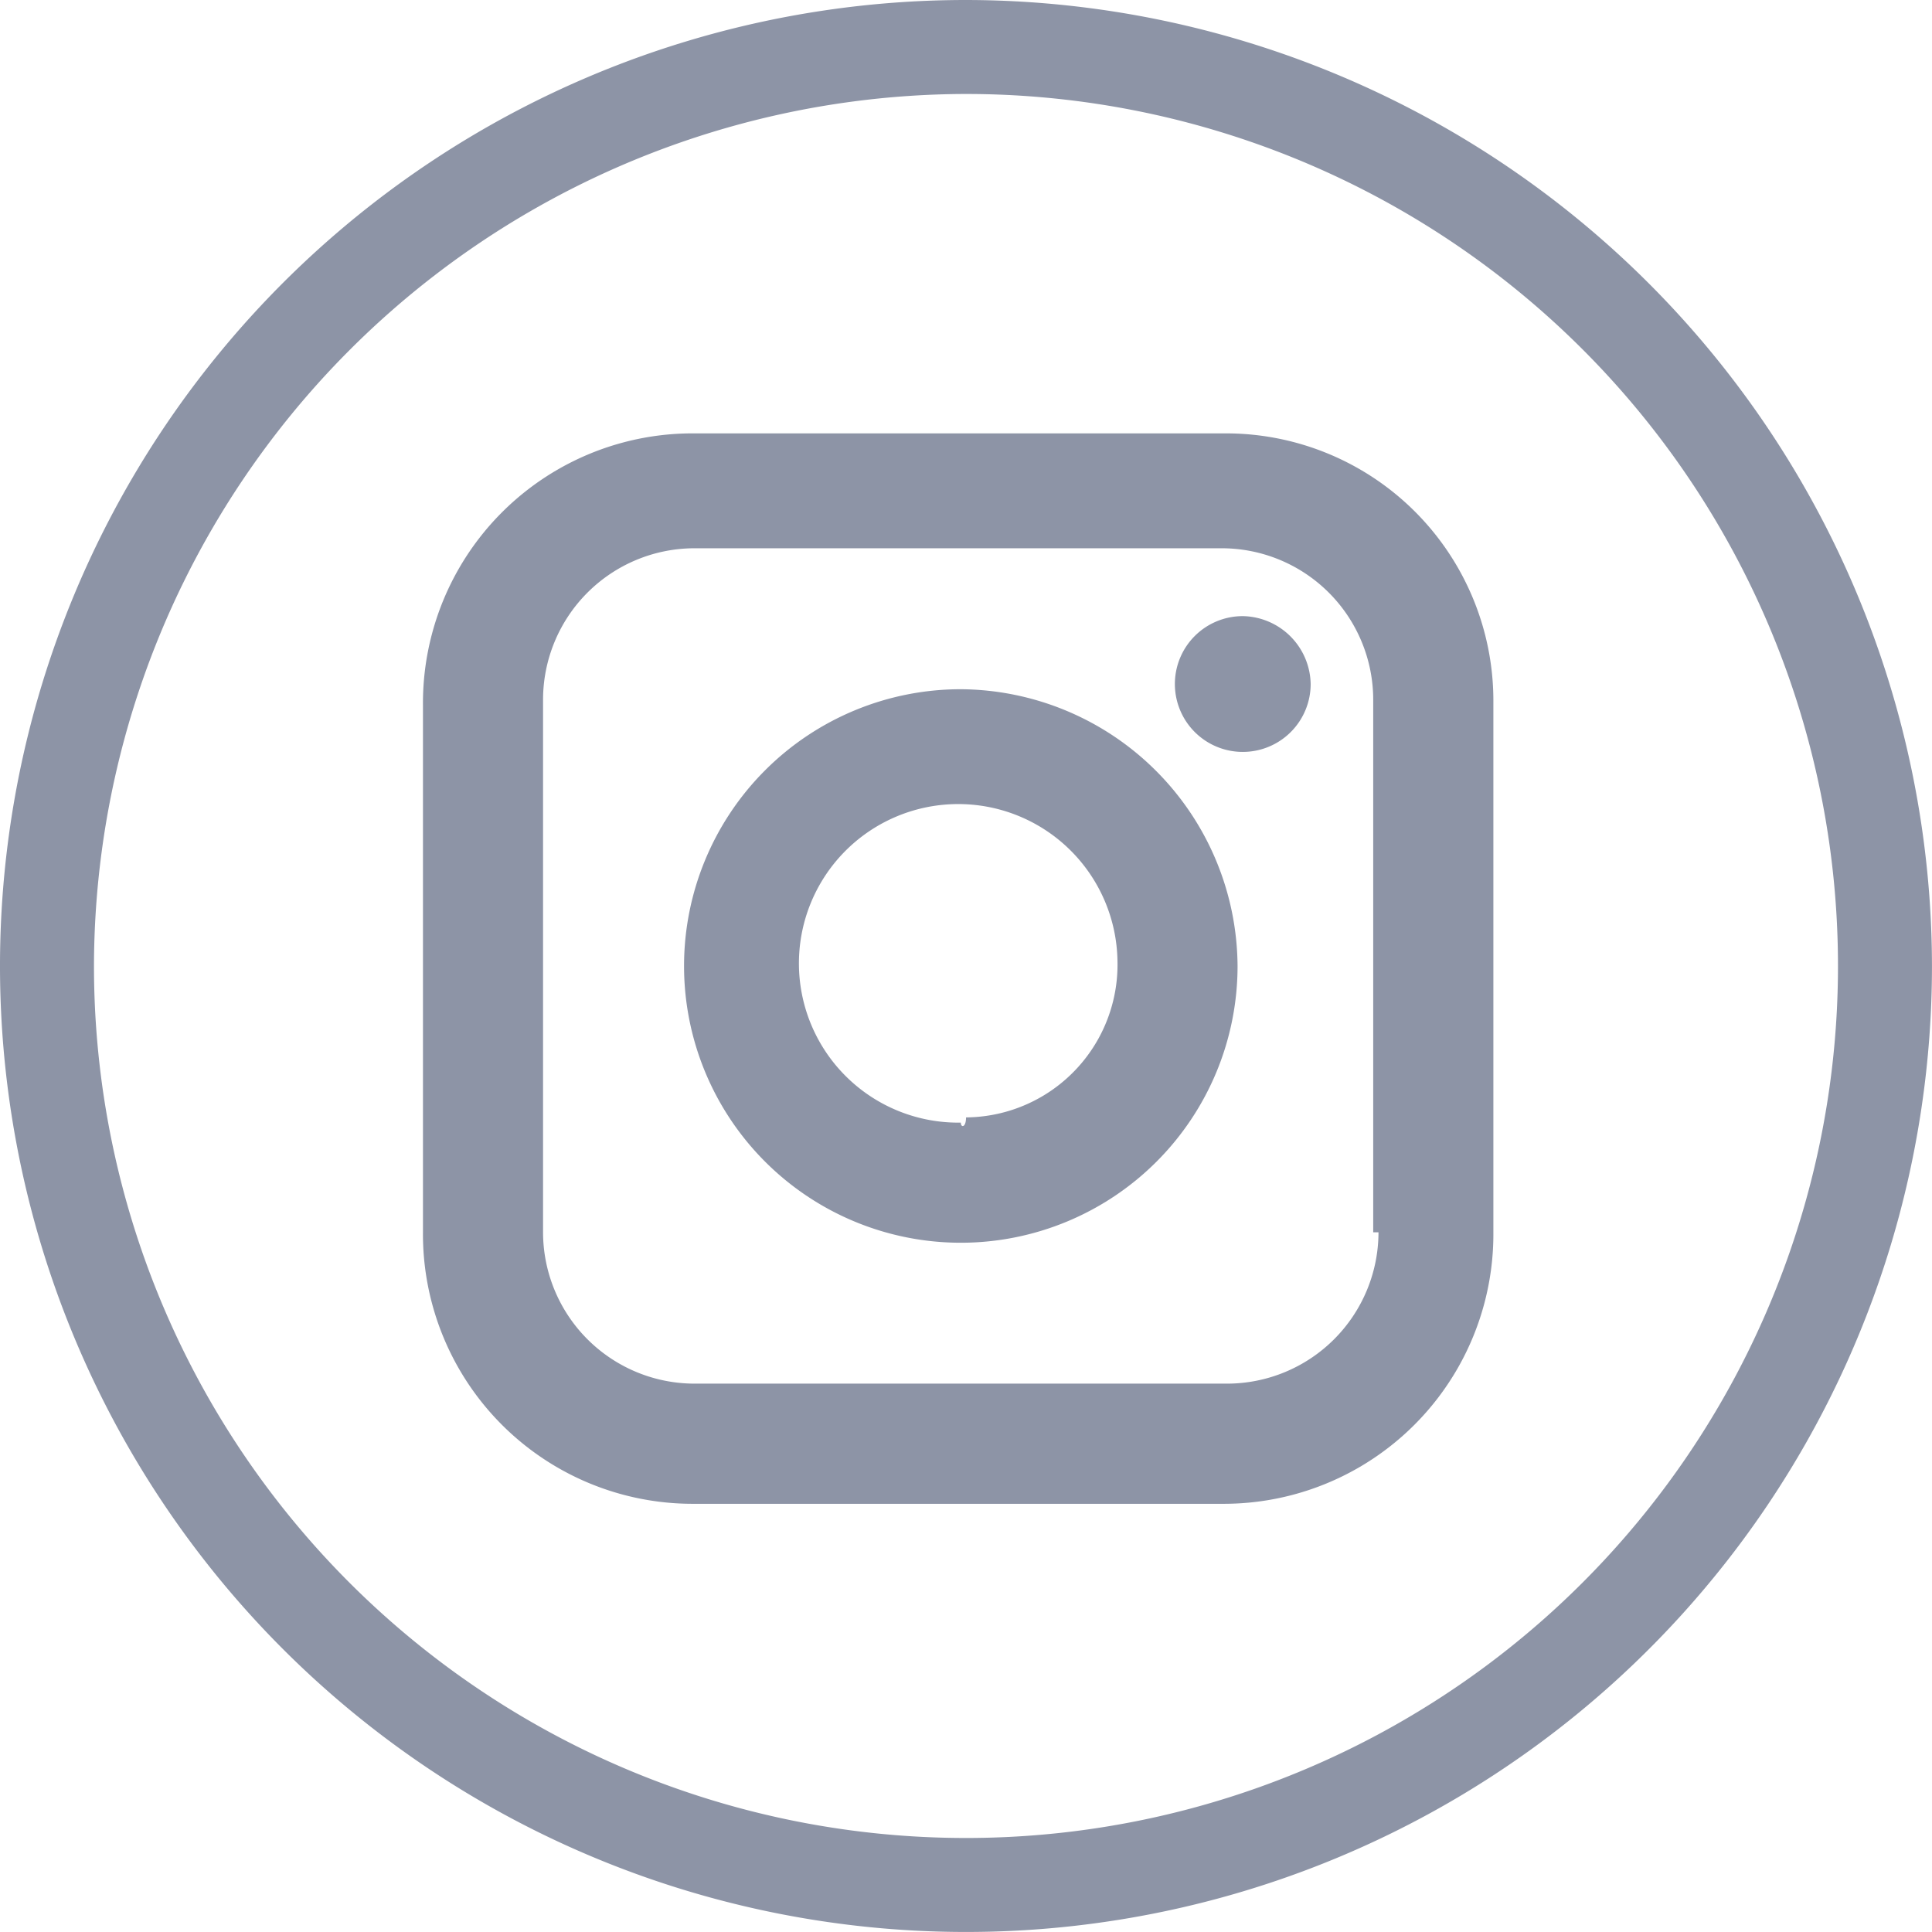
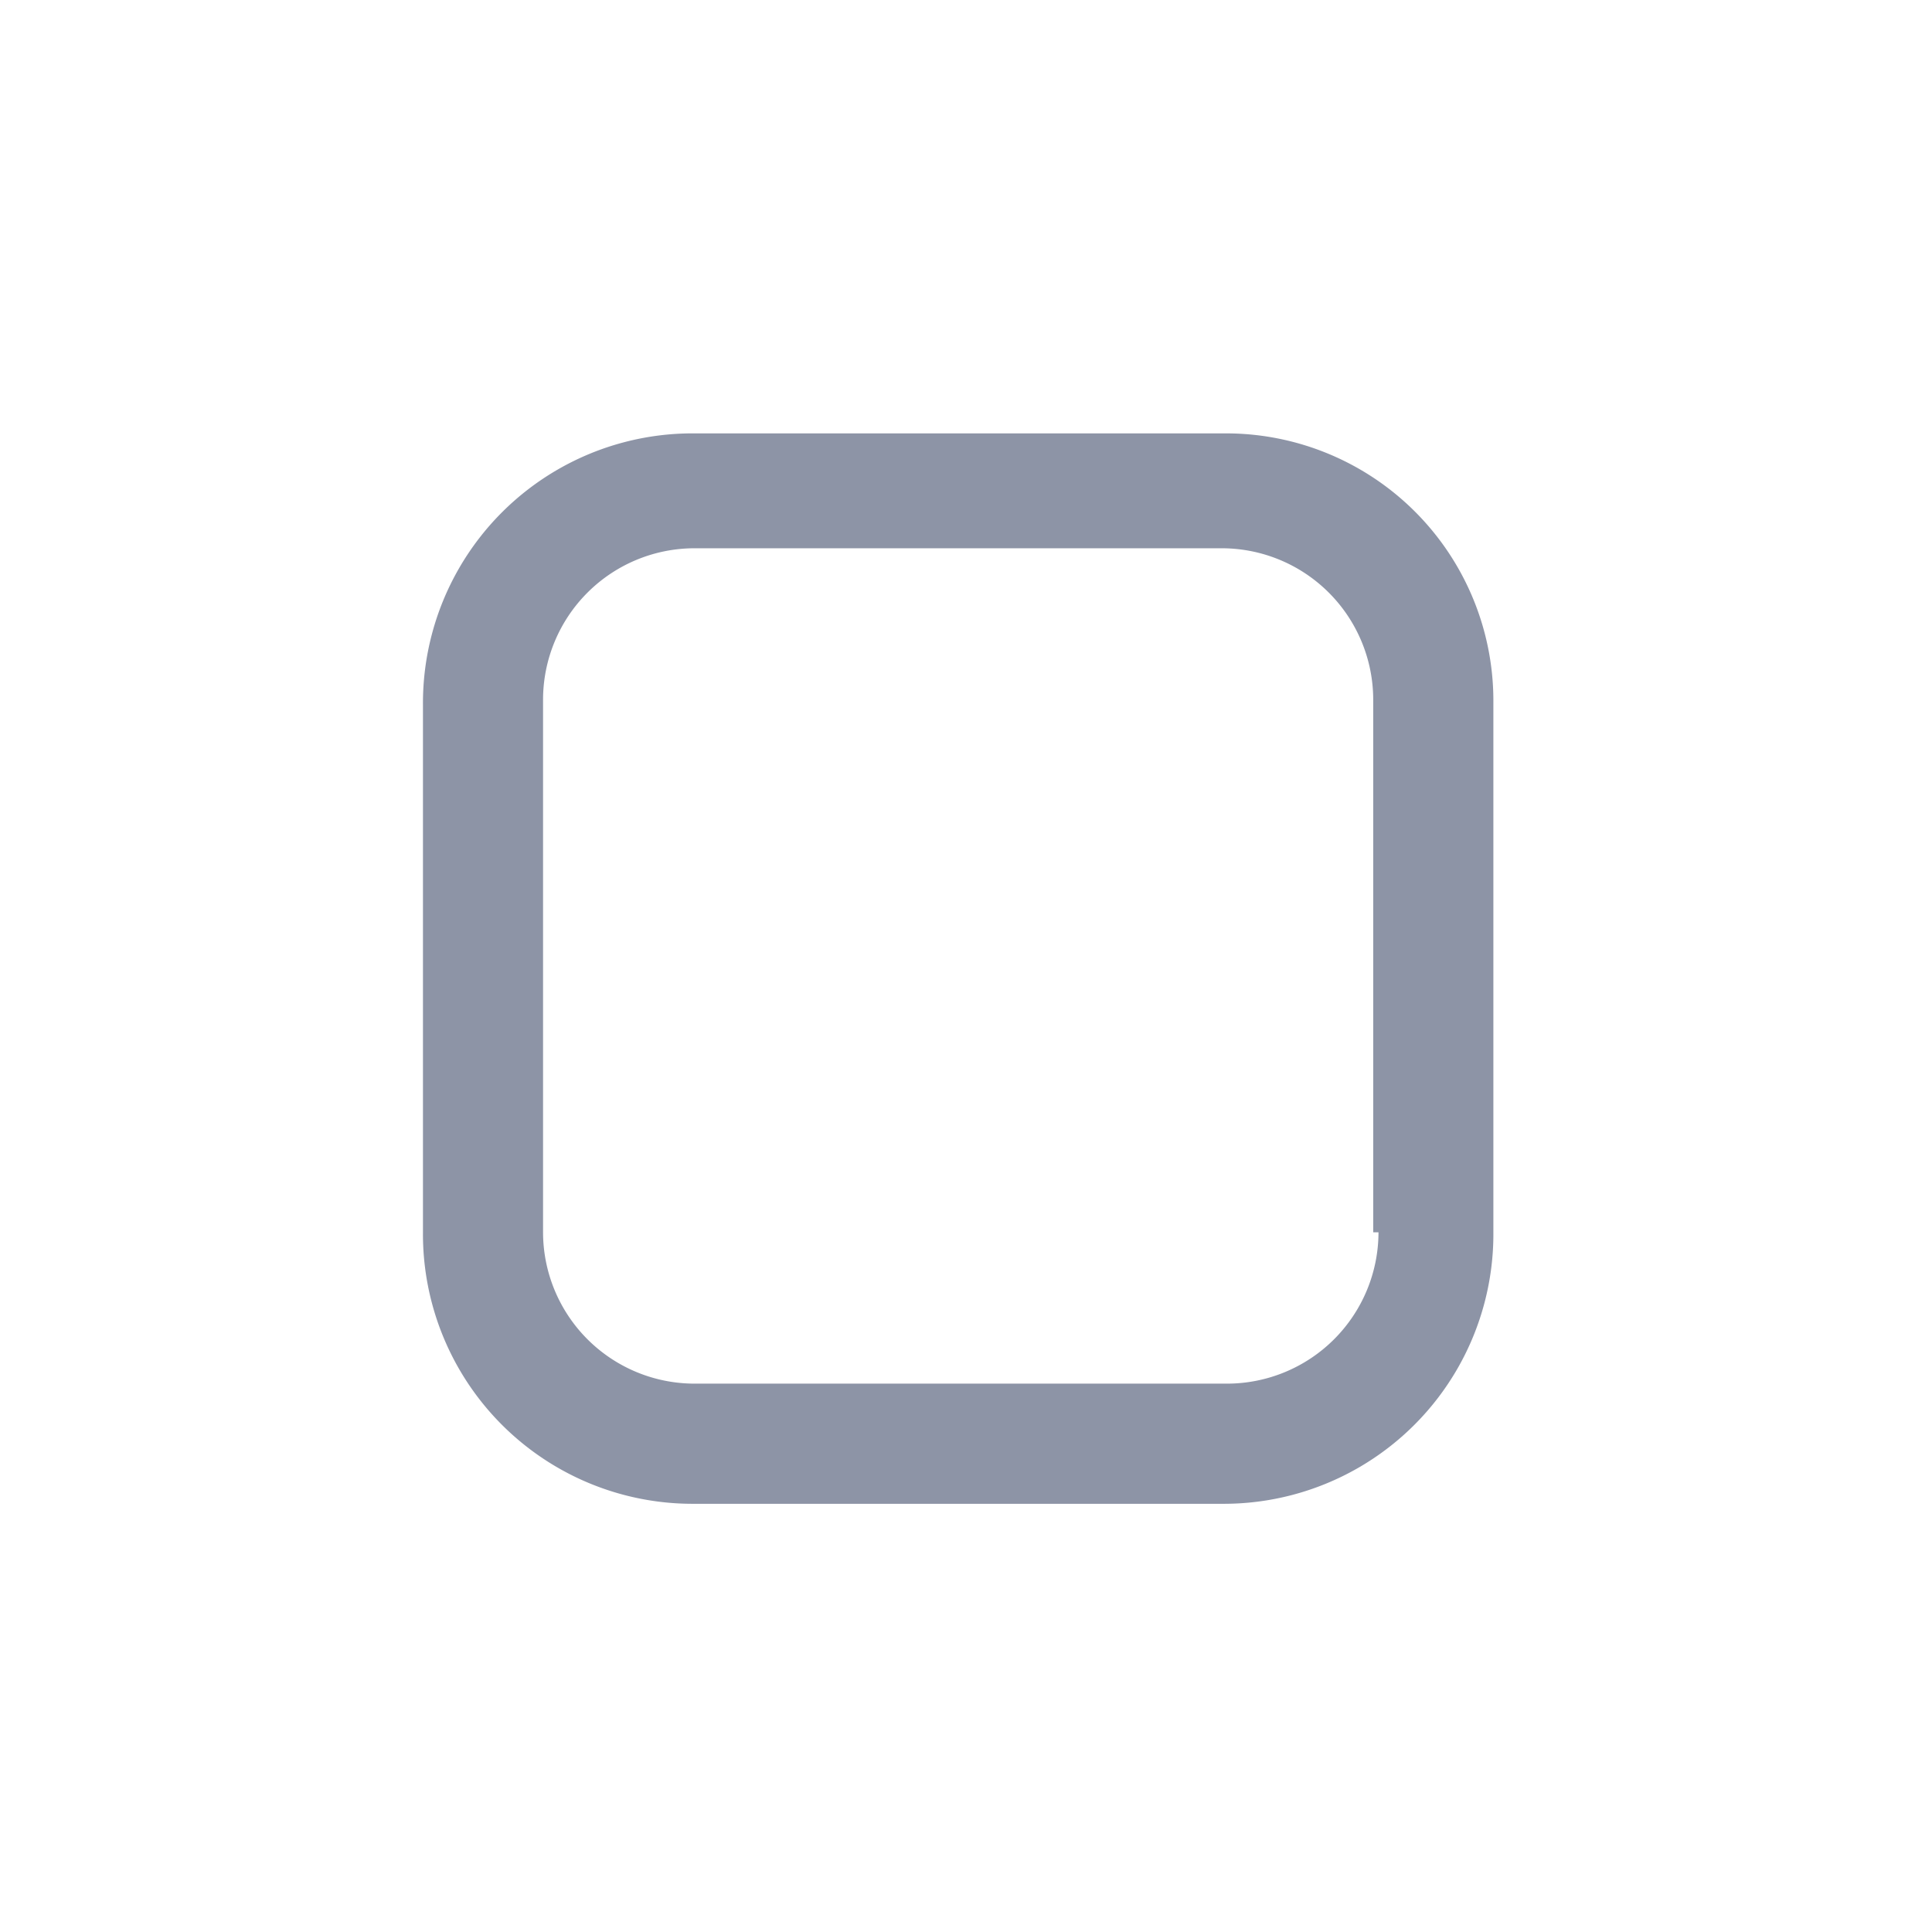
<svg xmlns="http://www.w3.org/2000/svg" id="icon_instagram" width="58.961" height="58.961" viewBox="0 0 58.961 58.961">
  <g id="Ebene_1-2">
    <g id="Gruppe_665" data-name="Gruppe 665">
-       <path id="Pfad_30" data-name="Pfad 30" d="M29.48,2.868A26.612,26.612,0,1,1,2.868,29.48h0A26.659,26.659,0,0,1,29.48,2.868M29.48,0a29.48,29.48,0,1,0,29.48,29.48A29.516,29.516,0,0,0,29.48,0Z" fill="#8d94a6" />
      <g id="Gruppe_664" data-name="Gruppe 664" transform="translate(12.908 13.226)">
-         <path id="Pfad_31" data-name="Pfad 31" d="M24.572,11.8a2.072,2.072,0,1,0,2.072,2.072A2.109,2.109,0,0,0,24.572,11.8Z" transform="translate(0.447 -6.223)" fill="#8d94a6" />
        <path id="Pfad_32" data-name="Pfad 32" d="M32.64,8.3H16.386A8.23,8.23,0,0,0,8.1,16.586V32.681a8.23,8.23,0,0,0,8.286,8.286H32.481a8.23,8.23,0,0,0,8.286-8.286V16.427A8.161,8.161,0,0,0,32.64,8.3Zm4.621,24.381A4.625,4.625,0,0,1,32.64,37.3H16.386a4.625,4.625,0,0,1-4.621-4.621h0V16.427a4.625,4.625,0,0,1,4.621-4.621H32.481A4.625,4.625,0,0,1,37.1,16.427h0V32.681Z" transform="translate(-8.1 -8.3)" fill="#8d94a6" />
-         <path id="Pfad_33" data-name="Pfad 33" d="M21.546,13.2a8.446,8.446,0,1,0,8.446,8.446h0A8.5,8.5,0,0,0,21.546,13.2Zm0,13.226a4.861,4.861,0,1,1,4.781-4.94h0a4.661,4.661,0,0,1-4.621,4.781C21.705,26.586,21.546,26.586,21.546,26.426Z" transform="translate(-5.132 -5.392)" fill="#8d94a6" />
      </g>
    </g>
  </g>
</svg>